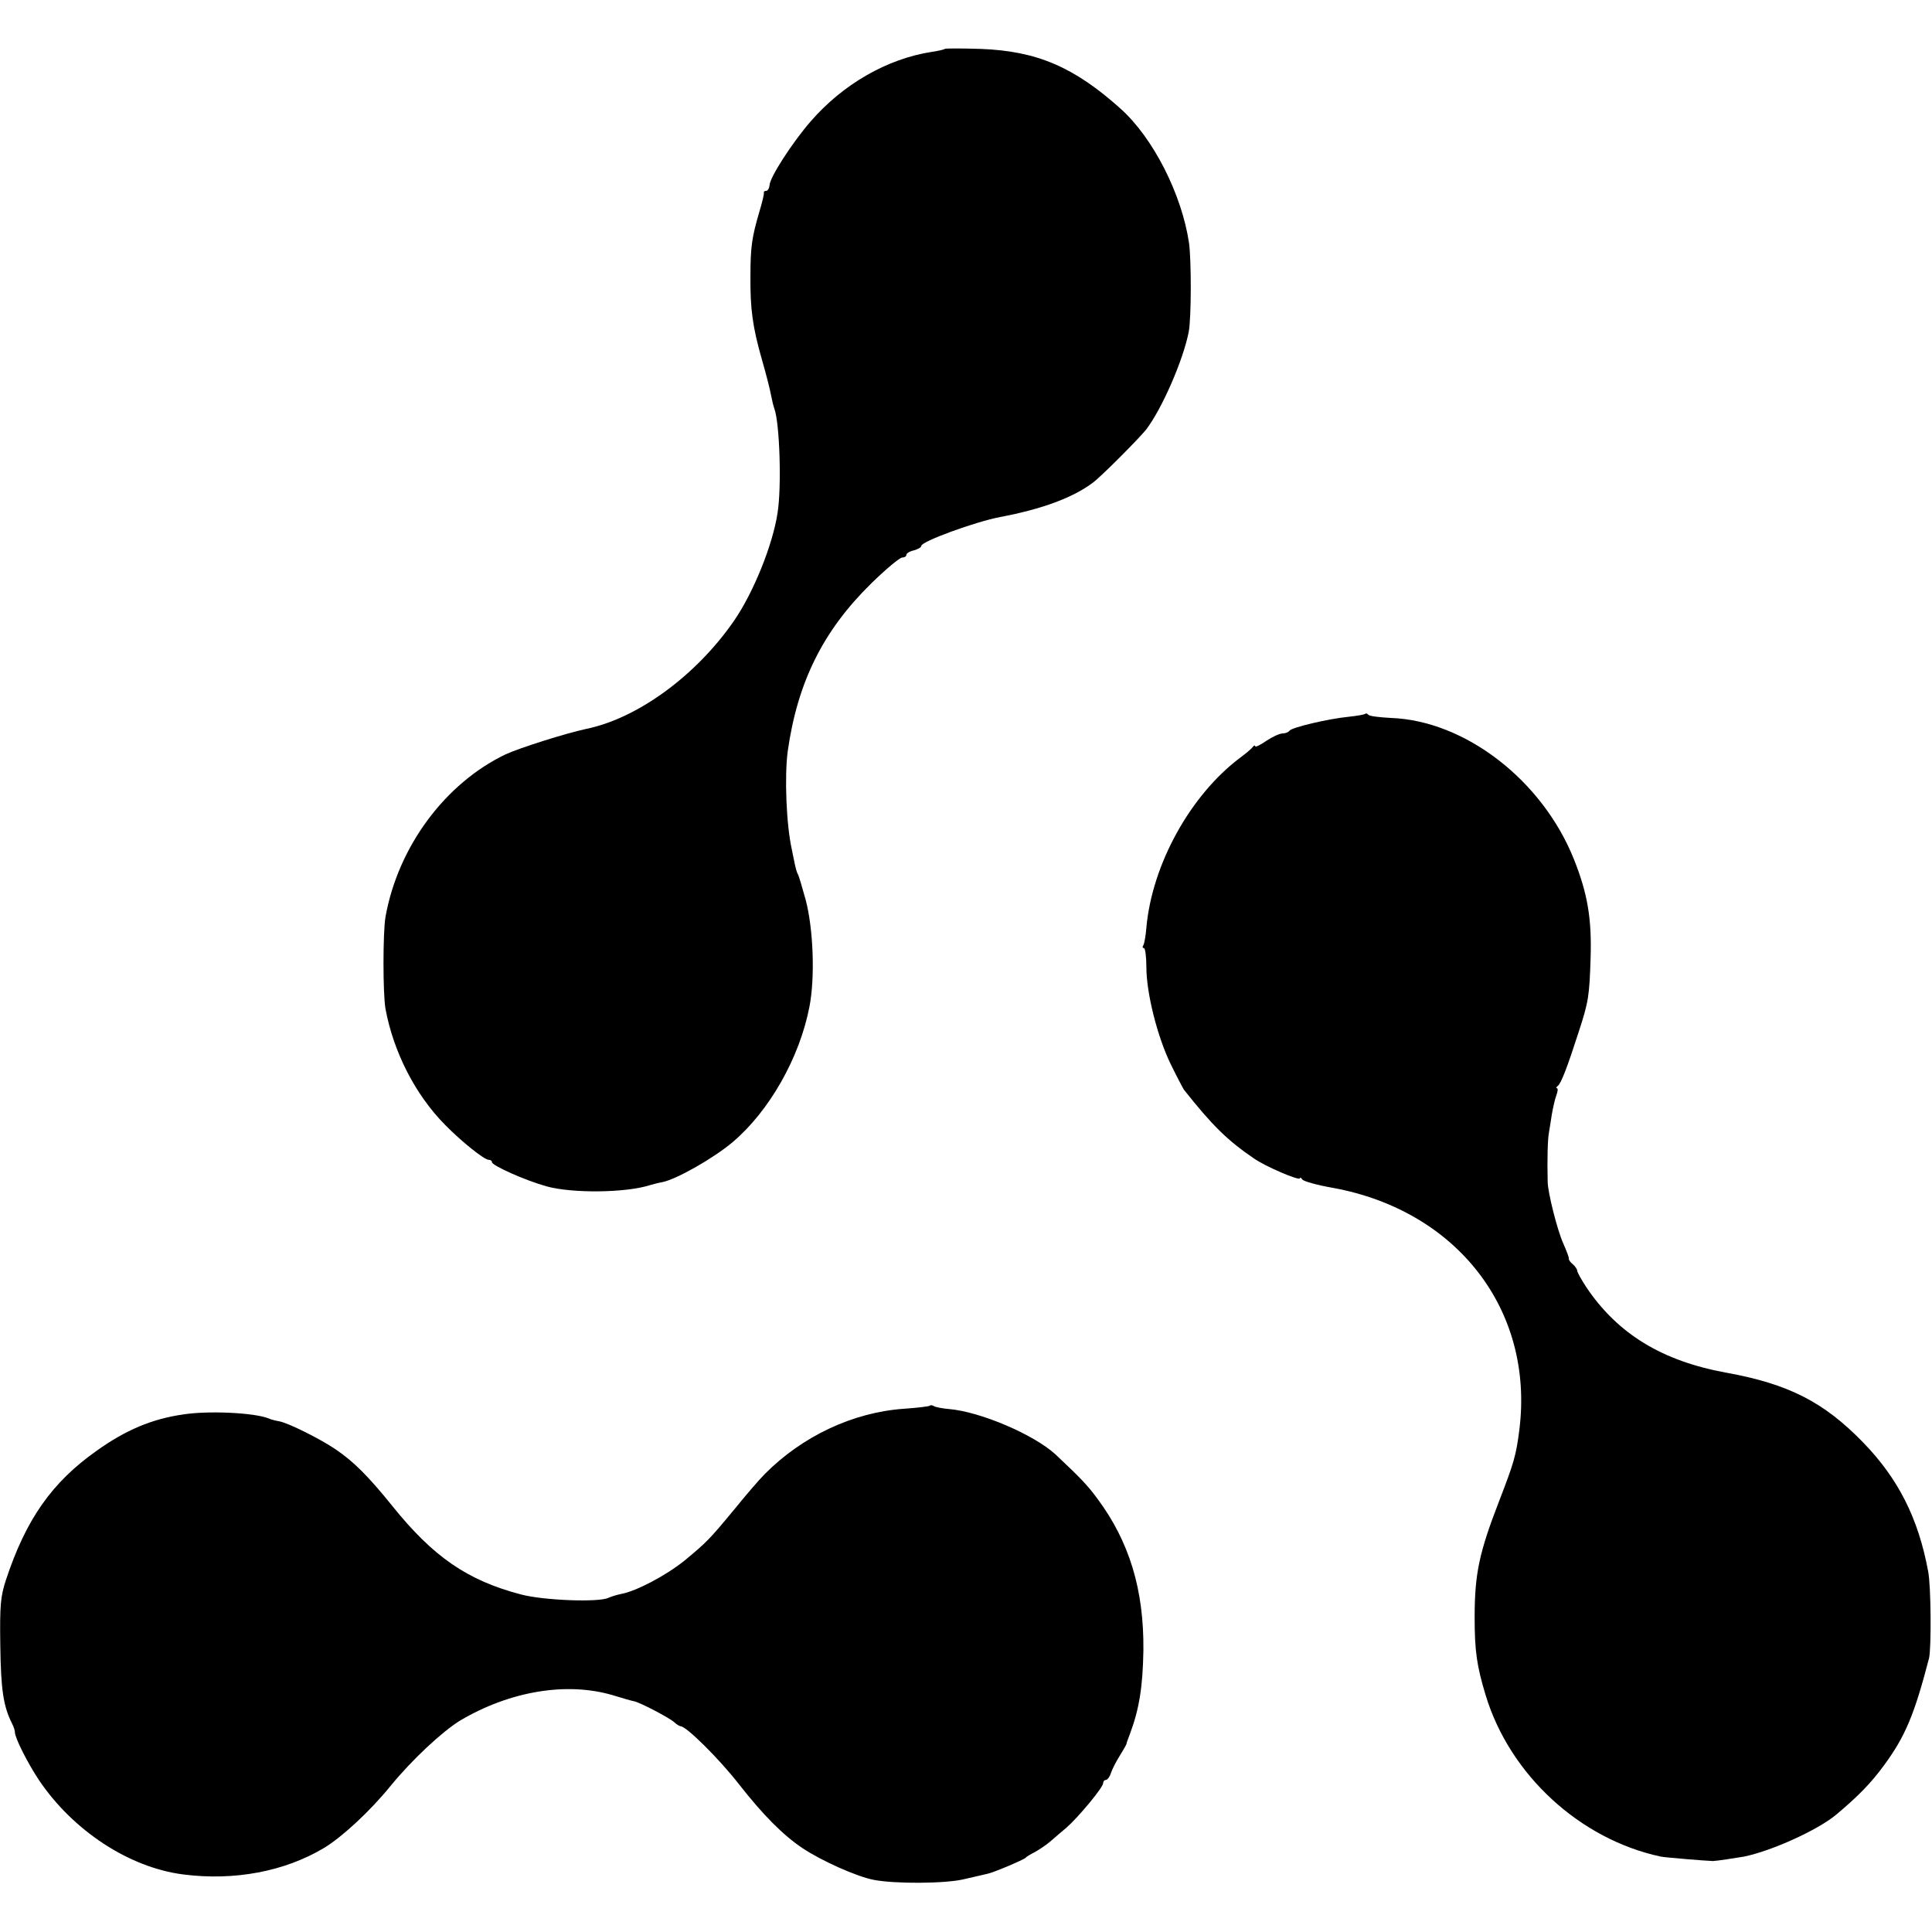
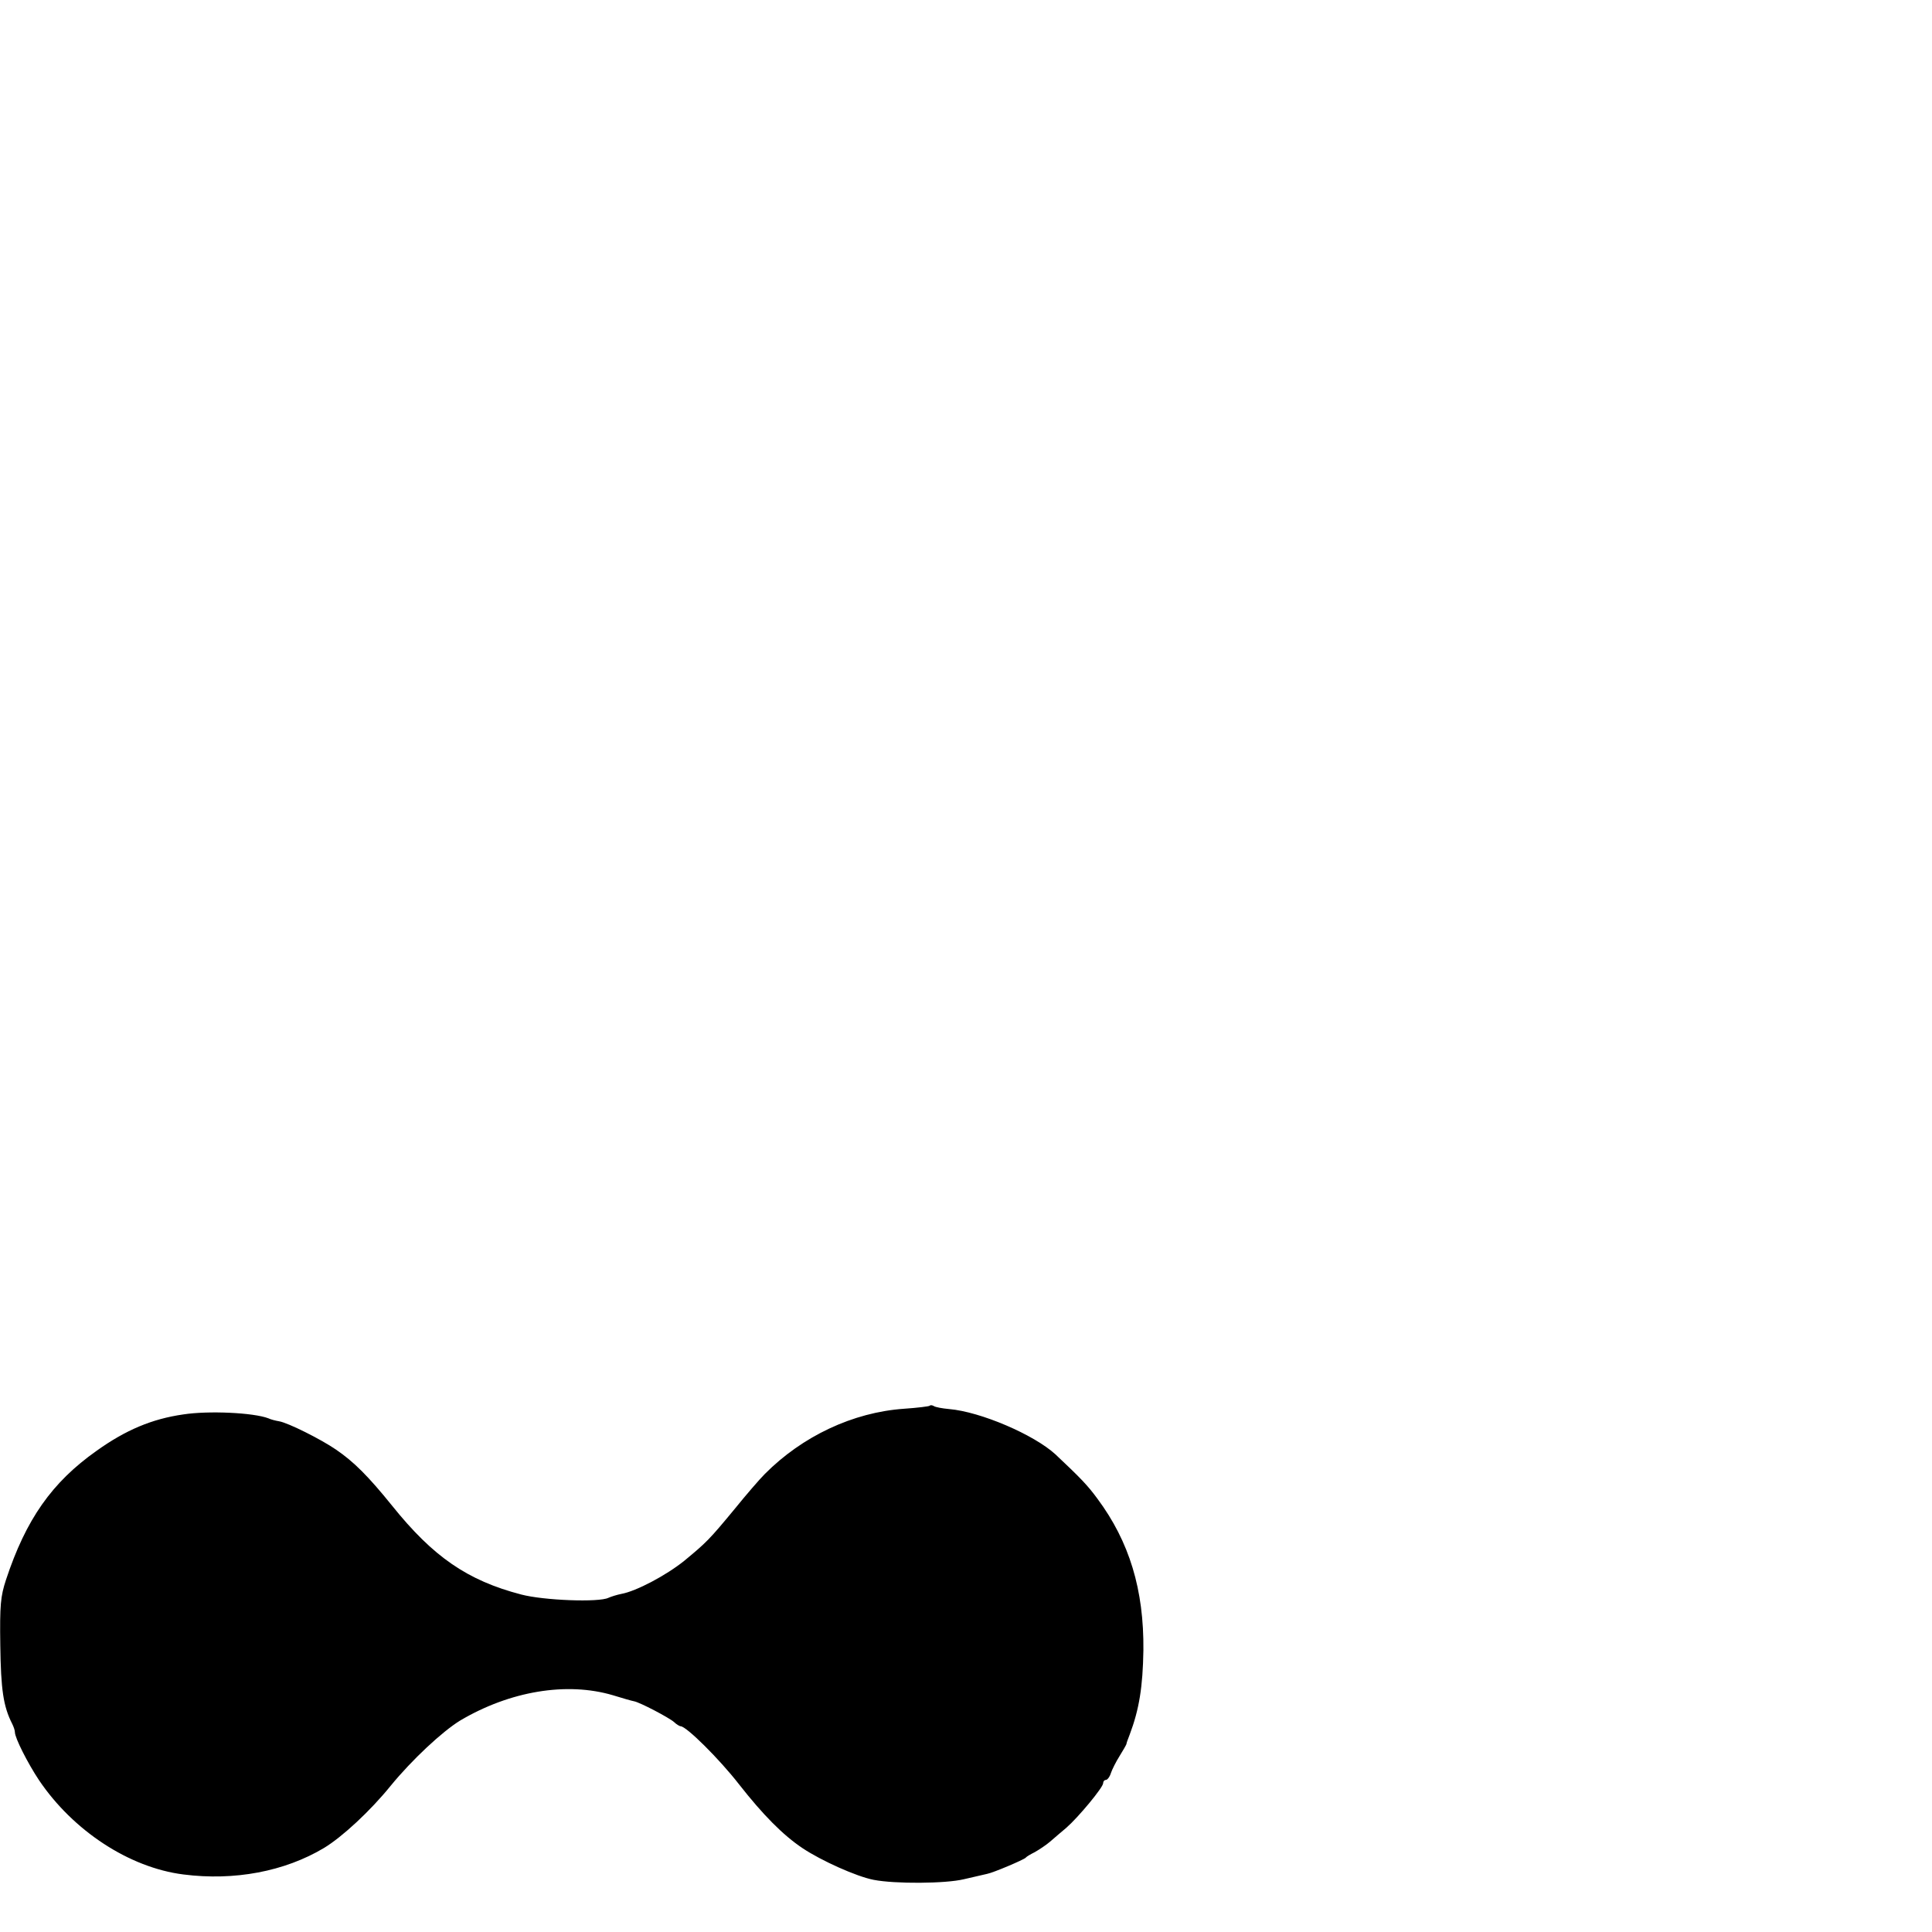
<svg xmlns="http://www.w3.org/2000/svg" version="1.0" width="648pt" height="648pt" viewBox="0 0 648 648" preserveAspectRatio="xMidYMid meet">
  <g transform="translate(0,648) scale(0.1,-0.1)" fill="#000000" stroke="none">
-     <path d="M3169 6316 c-2 -2 -22 -7 -44 -10 -149 -23 -297 -108 -405 -232 -62 -71 -139 -190 -139 -216 -1 -10 -6 -18 -11 -18 -6 0 -9 -3 -8 -7 1 -5 -6 -33 -15 -63 -25 -85 -30 -118 -30 -215 -1 -111 7 -171 39 -283 14 -48 27 -100 30 -117 3 -16 8 -37 11 -45 18 -47 25 -262 11 -350 -16 -107 -81 -268 -146 -362 -127 -184 -324 -328 -497 -363 -69 -15 -221 -63 -269 -85 -203 -97 -361 -310 -403 -545 -9 -52 -9 -259 0 -309 27 -145 100 -288 200 -389 55 -56 131 -117 146 -117 6 0 11 -3 11 -8 0 -11 111 -61 183 -81 86 -24 266 -22 347 4 10 3 29 8 41 10 47 9 172 80 236 134 123 104 225 283 258 455 19 98 13 261 -13 359 -12 43 -23 81 -26 85 -3 5 -7 19 -10 33 -3 13 -7 35 -10 49 -19 85 -25 245 -14 330 33 232 118 404 280 563 49 48 96 87 104 87 8 0 14 4 14 9 0 5 11 12 25 15 14 4 25 10 25 15 0 15 181 81 265 97 138 26 242 64 309 114 27 19 155 148 180 179 53 69 125 234 143 328 9 46 9 242 1 298 -24 163 -120 352 -229 450 -157 141 -282 194 -470 201 -64 2 -118 2 -120 0z" />
-     <path d="M4579 4086 c-3 -3 -27 -7 -55 -10 -70 -7 -193 -36 -199 -47 -4 -5 -14 -9 -23 -9 -10 0 -34 -11 -55 -25 -20 -14 -37 -22 -37 -18 0 4 -4 3 -8 -2 -4 -6 -23 -22 -42 -36 -168 -126 -296 -359 -315 -570 -2 -27 -7 -54 -10 -59 -4 -6 -3 -10 2 -10 4 0 8 -29 8 -64 0 -87 37 -234 82 -326 20 -41 40 -79 44 -85 95 -120 146 -170 234 -230 38 -27 155 -77 155 -67 0 4 4 2 8 -4 4 -6 50 -19 102 -28 417 -76 676 -410 626 -811 -11 -88 -19 -113 -68 -240 -67 -173 -82 -244 -82 -390 0 -112 7 -162 37 -261 81 -267 316 -483 587 -541 13 -3 148 -14 175 -15 10 0 76 10 105 15 92 19 245 88 308 140 75 63 117 106 161 166 72 98 102 171 151 359 8 33 7 243 -3 292 -33 178 -100 310 -217 431 -133 137 -251 197 -460 235 -215 39 -364 130 -469 286 -17 26 -31 51 -31 56 0 5 -7 15 -15 22 -8 6 -14 15 -13 18 1 4 -8 27 -19 52 -20 45 -51 168 -52 205 -2 76 0 144 4 165 2 13 7 42 10 63 4 22 10 50 15 63 5 13 6 24 2 24 -4 0 -2 4 3 8 11 8 32 63 70 181 33 101 36 120 40 251 4 131 -11 215 -56 328 -106 265 -365 465 -614 474 -38 2 -73 6 -76 11 -3 4 -7 5 -10 3z" />
    <path d="M3118 1765 c-2 -2 -41 -7 -86 -10 -171 -12 -341 -92 -467 -219 -17 -17 -62 -69 -100 -116 -86 -104 -95 -113 -170 -175 -61 -49 -161 -102 -211 -111 -15 -3 -34 -9 -43 -13 -32 -16 -217 -9 -293 11 -180 47 -295 126 -433 298 -80 99 -128 147 -188 188 -51 35 -161 90 -191 95 -12 2 -28 6 -36 10 -50 19 -201 26 -285 13 -105 -15 -193 -52 -291 -122 -150 -106 -237 -230 -304 -433 -18 -55 -21 -84 -19 -220 2 -148 10 -204 40 -263 5 -10 9 -22 9 -28 0 -19 43 -104 81 -161 114 -169 302 -293 484 -316 171 -22 340 10 472 89 61 37 155 124 223 208 72 88 173 182 233 219 167 99 358 131 513 85 32 -10 64 -19 70 -20 19 -3 118 -55 135 -70 8 -8 19 -14 22 -14 19 0 130 -110 196 -195 80 -102 147 -170 213 -214 63 -42 181 -95 238 -106 71 -14 241 -13 303 2 34 8 69 16 78 18 21 4 122 47 129 54 3 4 17 12 31 19 14 8 37 23 51 35 14 12 38 33 55 47 40 35 123 135 123 149 0 6 4 11 9 11 5 0 13 10 17 23 4 12 17 38 29 57 12 19 22 37 23 40 0 3 5 17 11 32 32 85 44 160 46 283 2 203 -47 364 -154 508 -33 45 -56 69 -141 149 -72 66 -251 143 -357 152 -22 2 -45 6 -51 10 -5 3 -11 4 -14 1z" />
  </g>
</svg>